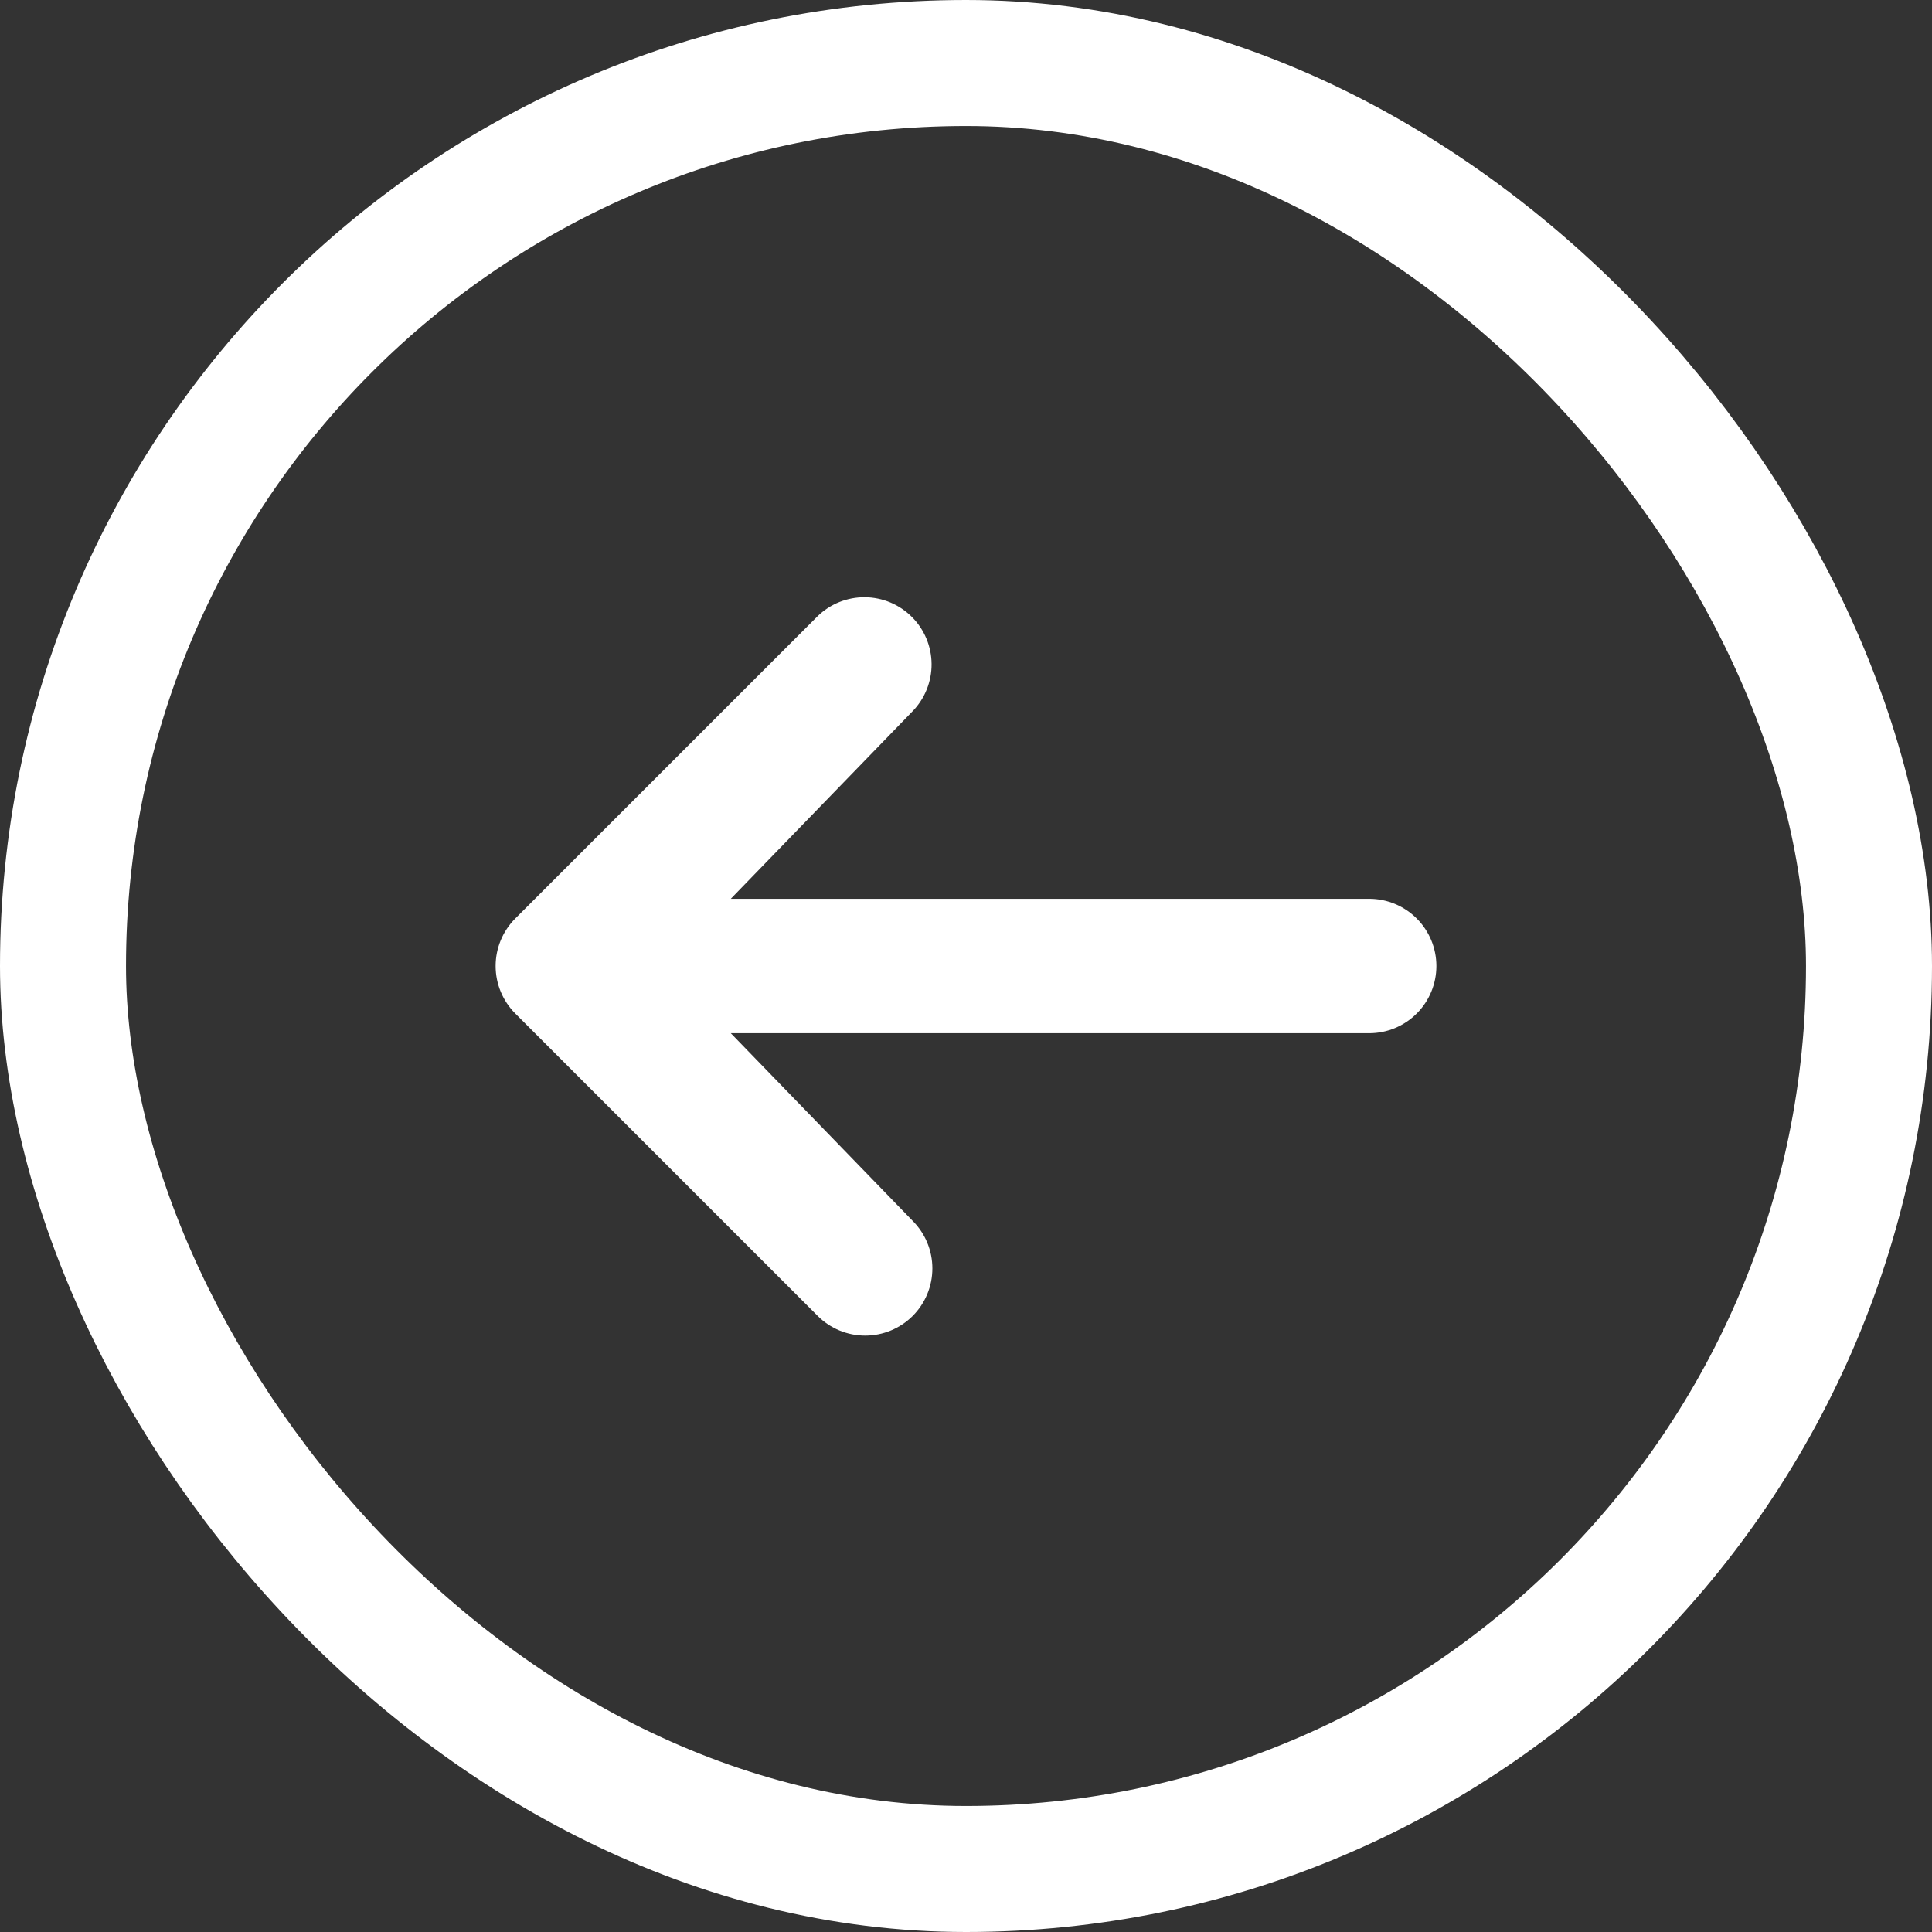
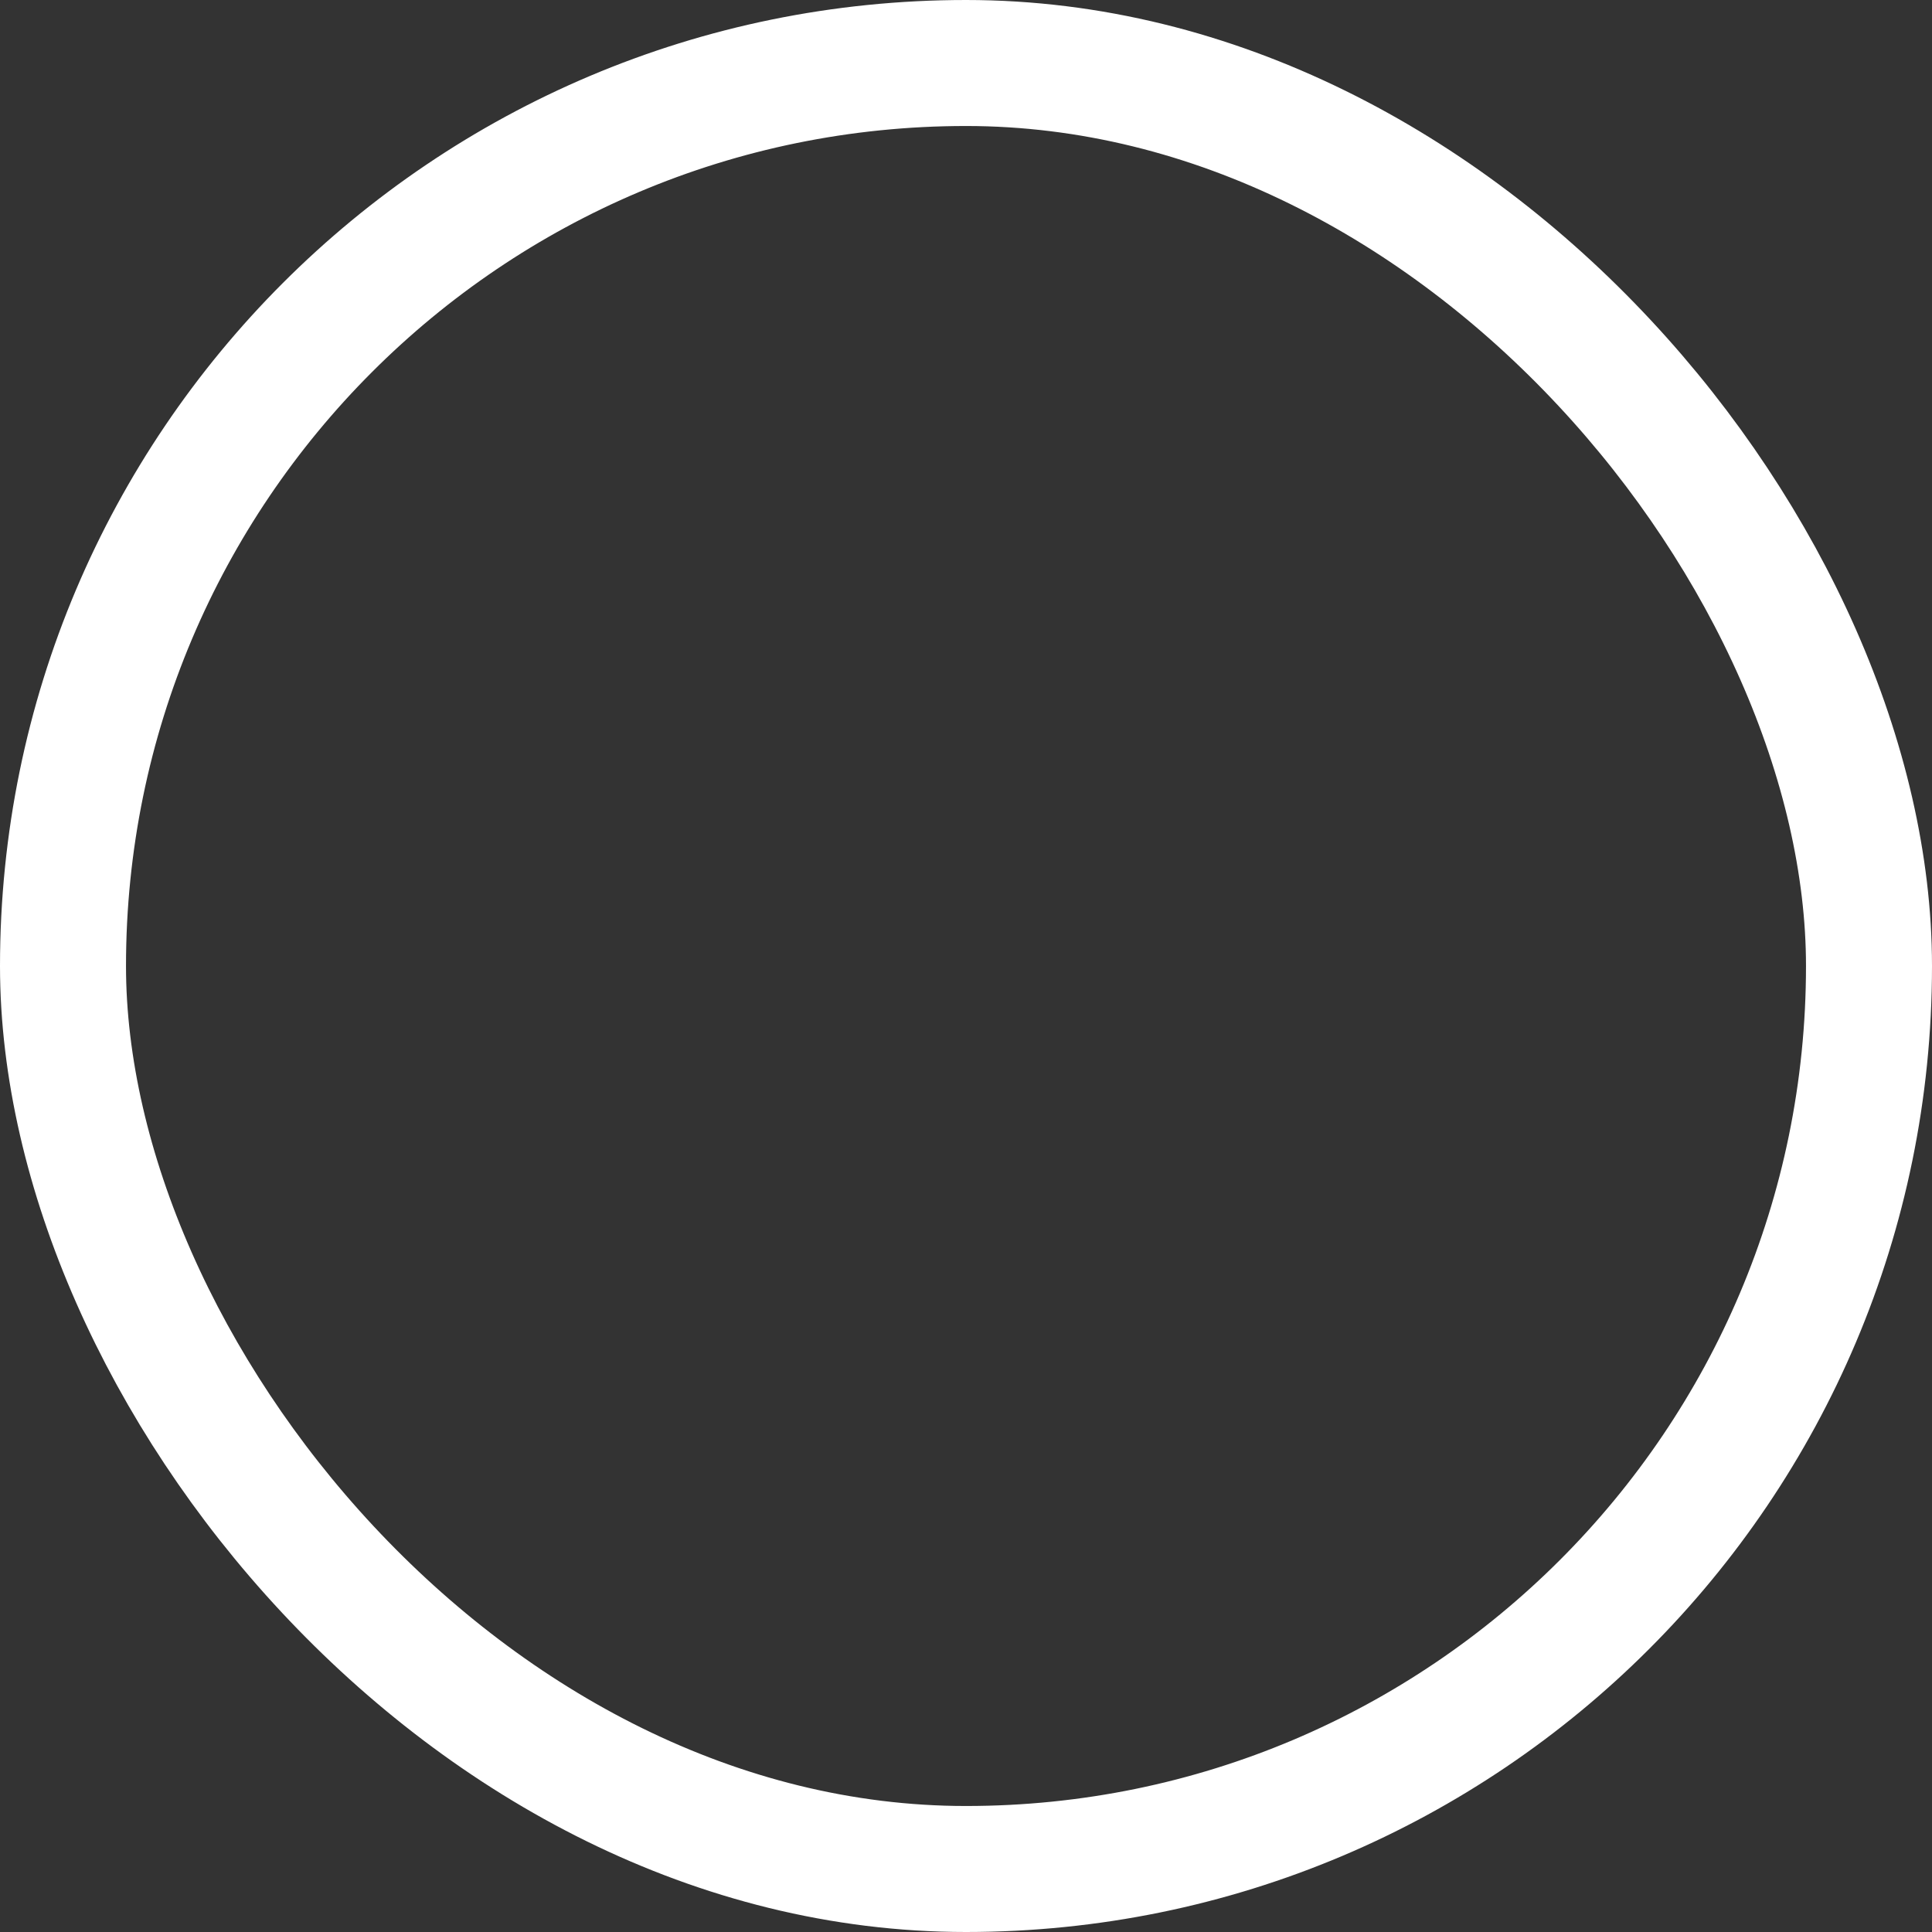
<svg xmlns="http://www.w3.org/2000/svg" width="92" height="92" viewBox="0 0 92 92" fill="none">
  <rect x="0" y="0" width="92" height="92" fill="#333333" stroke="none" />
  <rect x="3" y="3" width="86" height="86" rx="43" stroke="white" stroke-width="6" />
-   <path d="M43.462 62.663C42.862 63.263 42.048 63.6 41.2 63.6C40.351 63.6 39.538 63.263 38.938 62.663L24.538 48.263C23.938 47.663 23.601 46.849 23.601 46C23.601 45.152 23.938 44.338 24.538 43.738L38.938 29.338C39.541 28.755 40.349 28.432 41.188 28.44C42.027 28.447 42.83 28.784 43.423 29.377C44.017 29.97 44.353 30.773 44.361 31.612C44.368 32.451 44.045 33.259 43.462 33.863L34.8 42.8H65.2C66.049 42.8 66.862 43.137 67.463 43.738C68.063 44.338 68.4 45.152 68.4 46C68.4 46.849 68.063 47.663 67.463 48.263C66.862 48.863 66.049 49.2 65.2 49.2H34.8L43.462 58.138C44.062 58.738 44.399 59.552 44.399 60.4C44.399 61.249 44.062 62.063 43.462 62.663Z" fill="white" />
</svg>